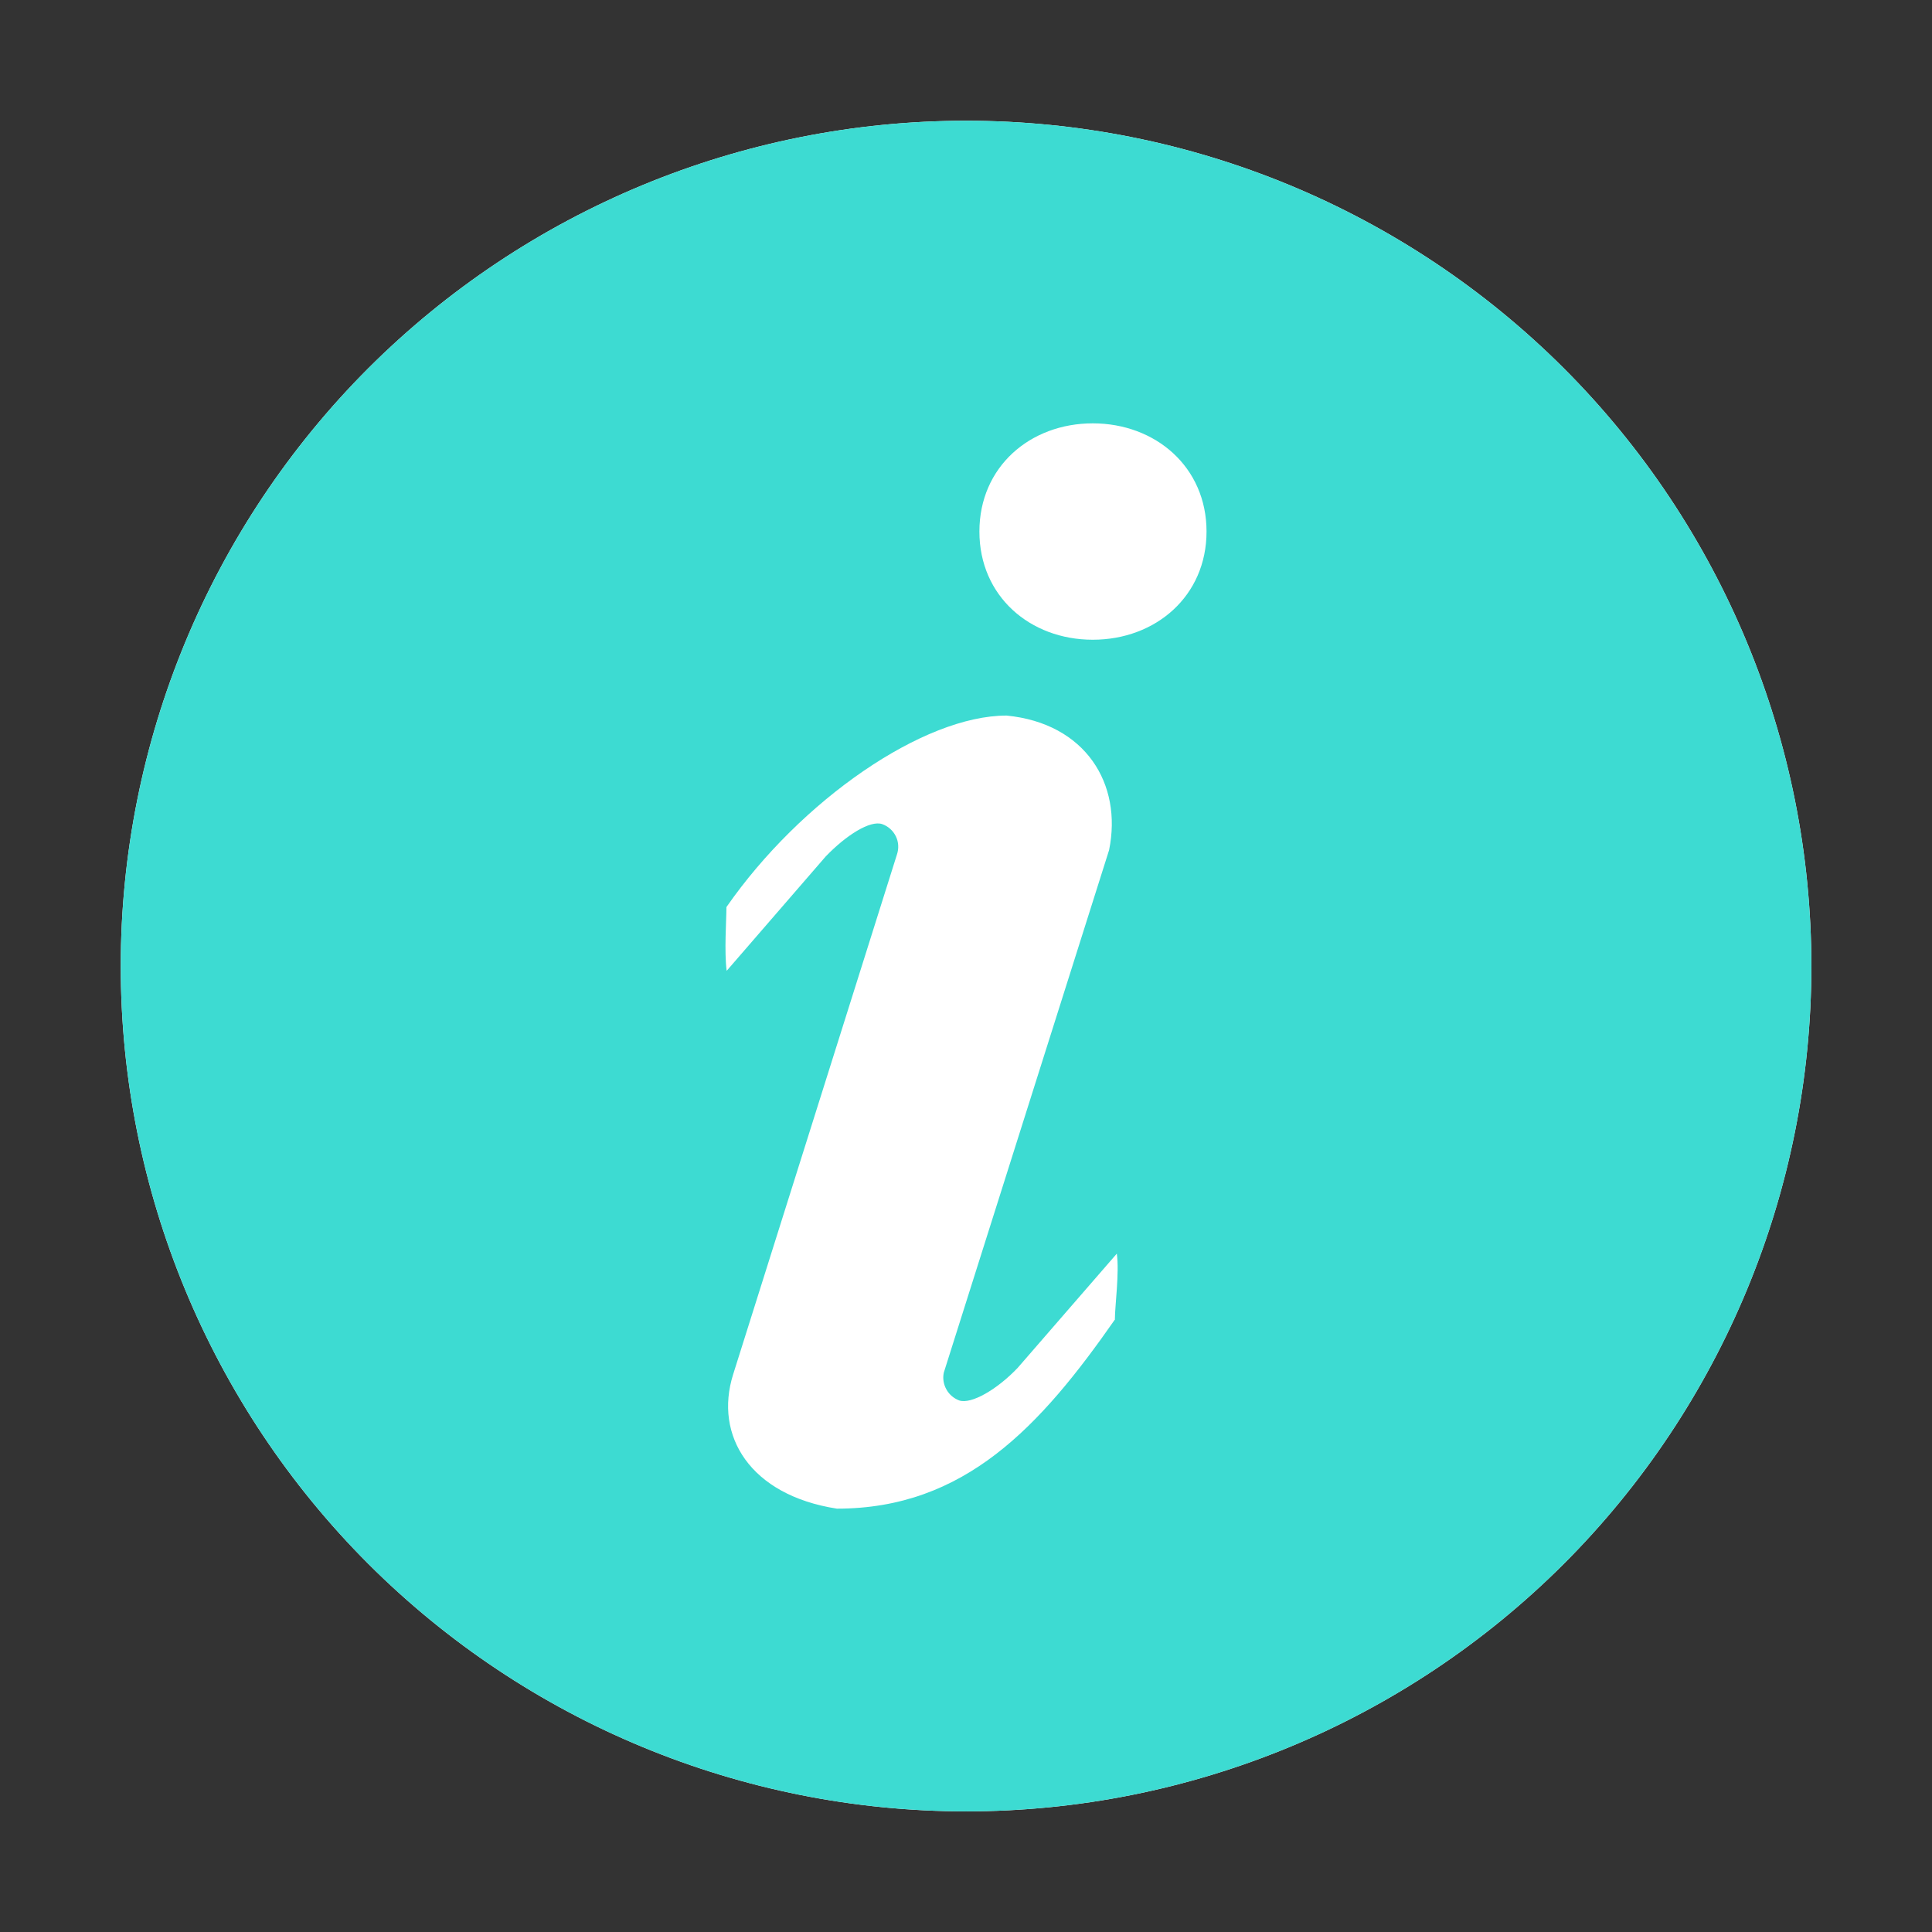
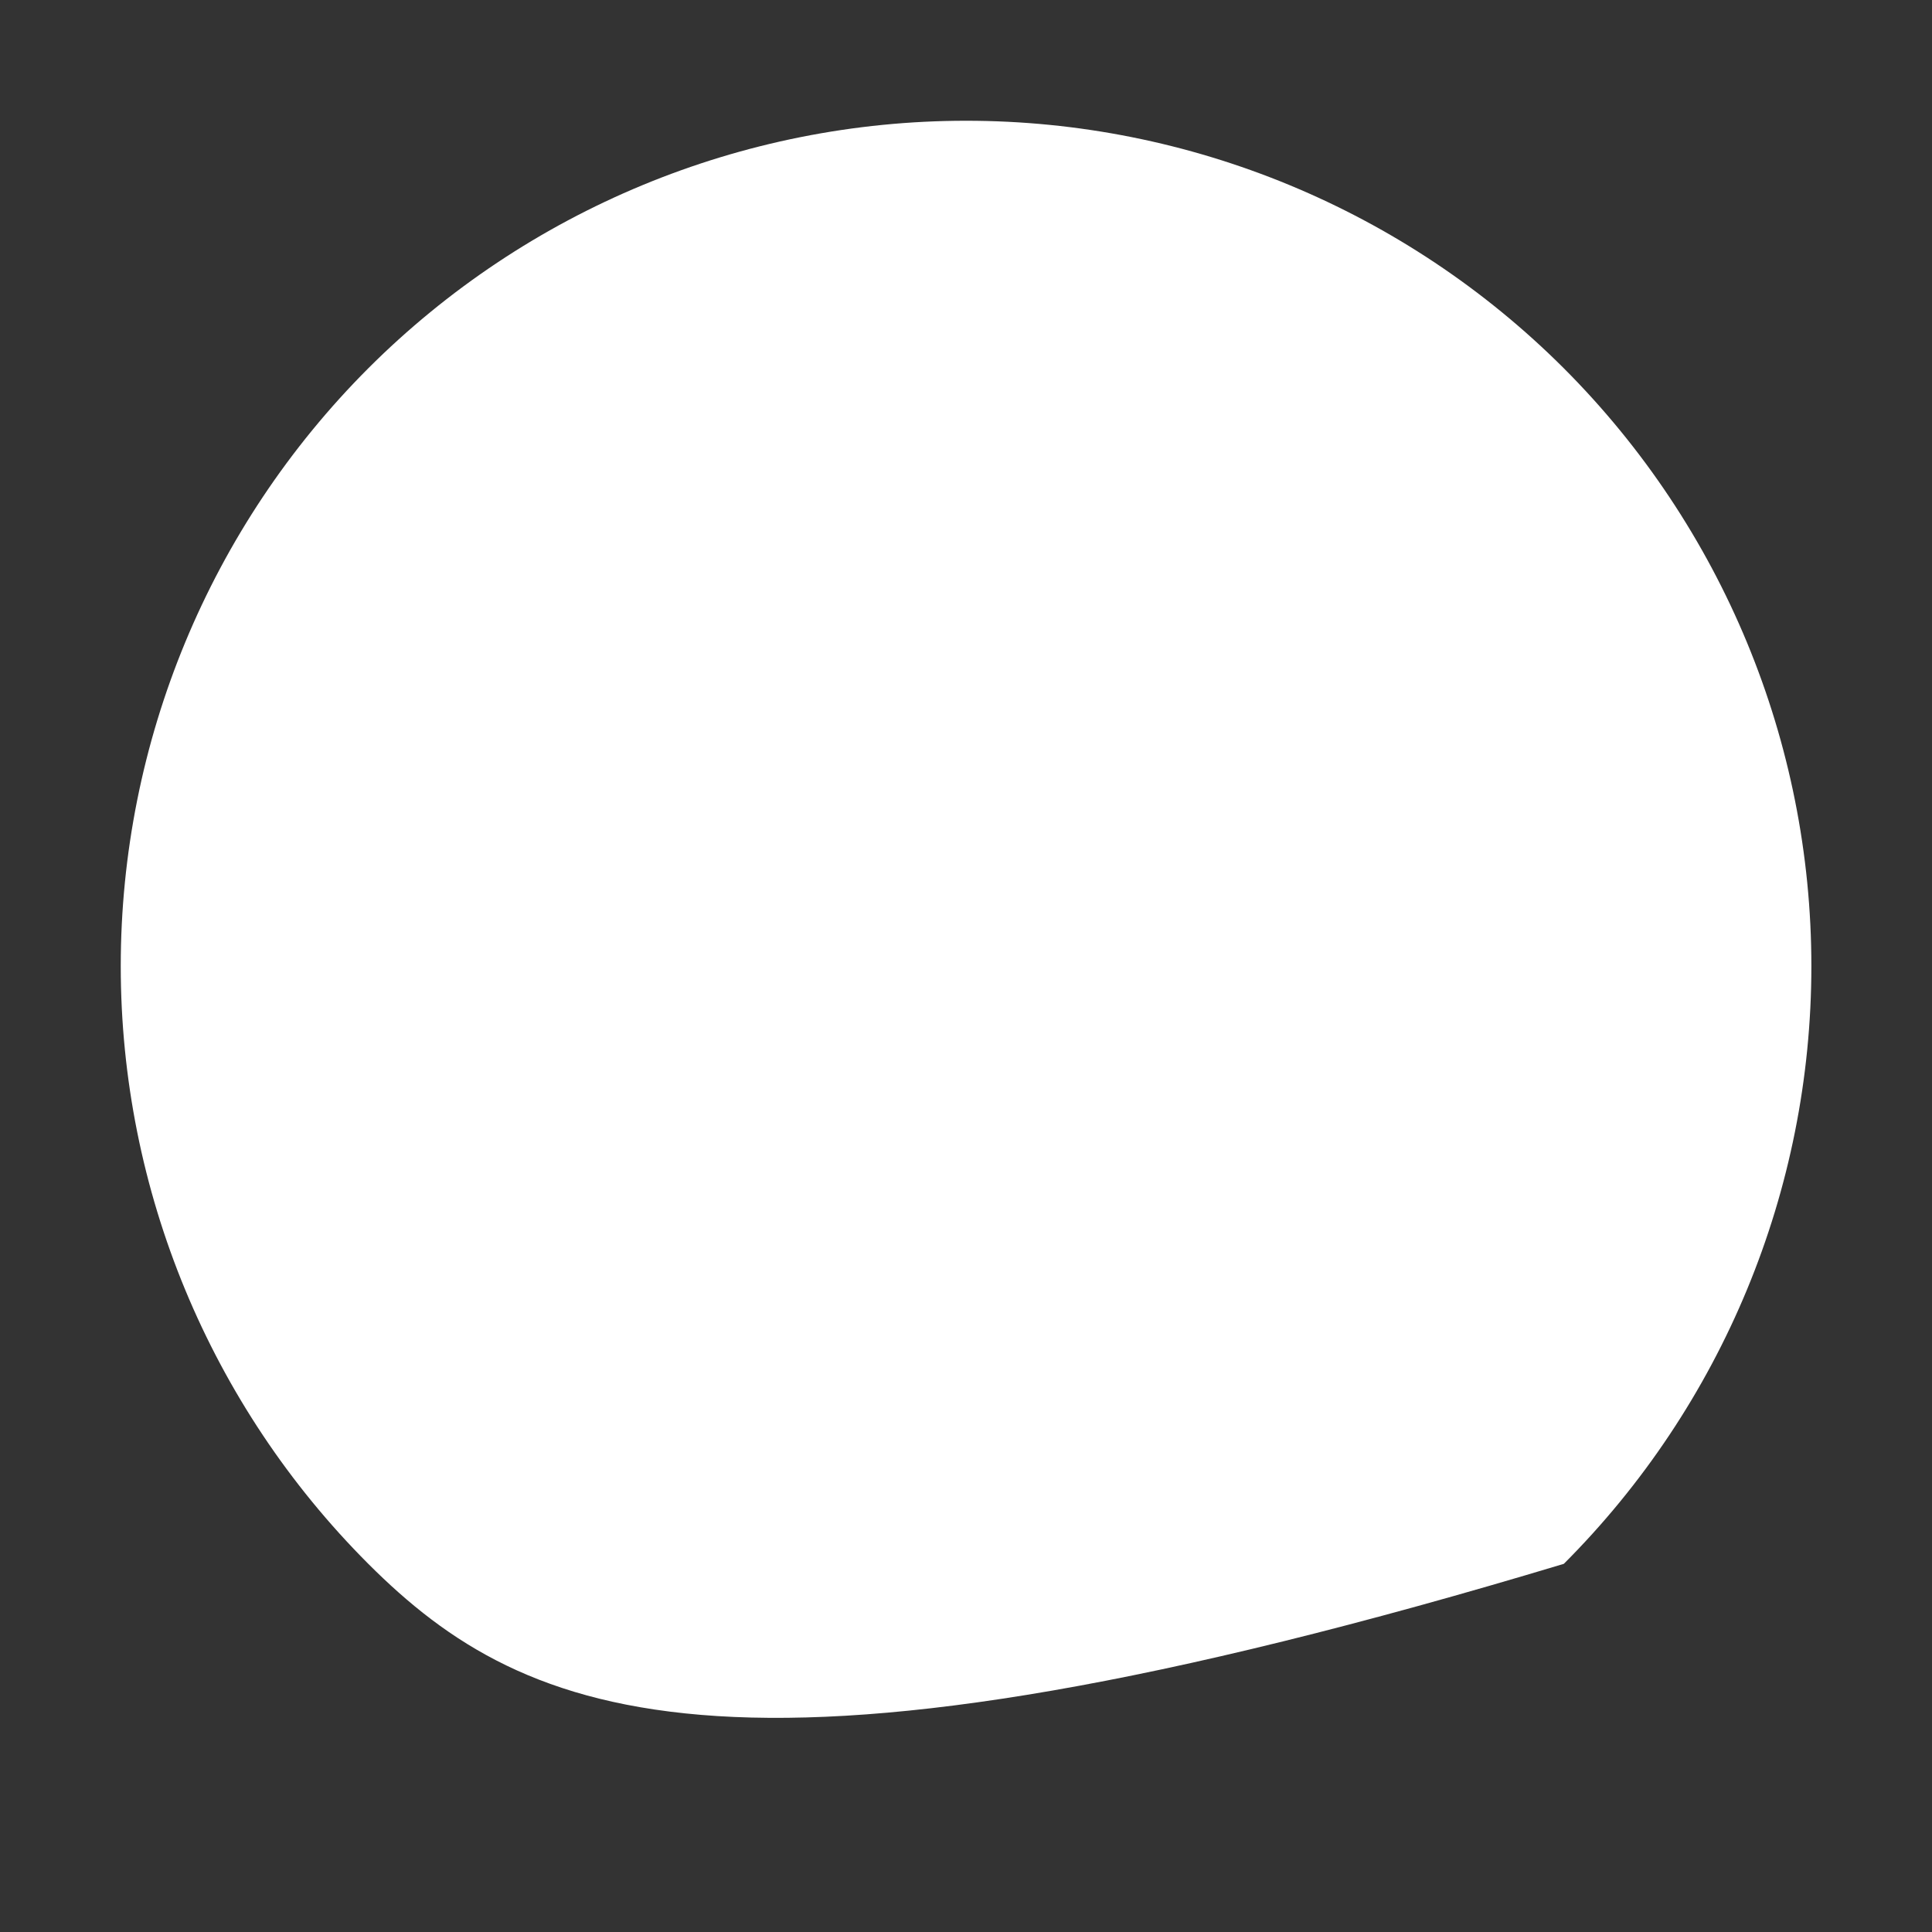
<svg xmlns="http://www.w3.org/2000/svg" width="16" height="16" viewBox="0 0 16 16" fill="none">
  <rect x="0" y="0" width="16" height="16" fill="#333333" stroke="none" />
-   <path d="M8.001 1C9.857 1 11.638 1.738 12.951 3.05C14.263 4.363 15.001 6.144 15.001 8.001C15.001 9.857 14.263 11.638 12.951 12.951C11.638 14.263 9.857 15.001 8.001 15.001C6.144 15.001 4.363 14.263 3.05 12.951C1.738 11.638 1 9.857 1 8.001C1 6.144 1.738 4.363 3.05 3.05C4.363 1.738 6.144 1 8.001 1Z" fill="white" />
-   <path d="M8.001 1C9.857 1 11.638 1.738 12.951 3.05C14.263 4.363 15.001 6.144 15.001 8.001C15.001 9.857 14.263 11.638 12.951 12.951C11.638 14.263 9.857 15.001 8.001 15.001C6.144 15.001 4.363 14.263 3.05 12.951C1.738 11.638 1 9.857 1 8.001C1 6.144 1.738 4.363 3.05 3.05C4.363 1.738 6.144 1 8.001 1ZM9.05 5.298C9.57 5.298 9.992 4.937 9.992 4.402C9.992 3.867 9.569 3.506 9.05 3.506C8.53 3.506 8.111 3.867 8.111 4.402C8.111 4.937 8.53 5.298 9.05 5.298ZM9.233 10.925C9.233 10.818 9.271 10.54 9.249 10.382L8.428 11.328C8.258 11.507 8.044 11.631 7.944 11.598C7.899 11.581 7.861 11.549 7.838 11.507C7.814 11.465 7.806 11.415 7.816 11.368L9.185 7.04C9.297 6.491 8.989 5.99 8.336 5.926C7.647 5.926 6.633 6.625 6.016 7.512C6.016 7.618 5.997 7.882 6.018 8.04L6.838 7.093C7.008 6.916 7.207 6.791 7.306 6.825C7.356 6.843 7.396 6.879 7.419 6.926C7.442 6.973 7.445 7.027 7.428 7.077L6.071 11.384C5.913 11.888 6.21 12.382 6.931 12.494C7.99 12.494 8.617 11.812 9.235 10.925H9.233Z" fill="#3DDBD2" />
+   <path d="M8.001 1C9.857 1 11.638 1.738 12.951 3.05C14.263 4.363 15.001 6.144 15.001 8.001C15.001 9.857 14.263 11.638 12.951 12.951C6.144 15.001 4.363 14.263 3.05 12.951C1.738 11.638 1 9.857 1 8.001C1 6.144 1.738 4.363 3.05 3.05C4.363 1.738 6.144 1 8.001 1Z" fill="white" />
</svg>